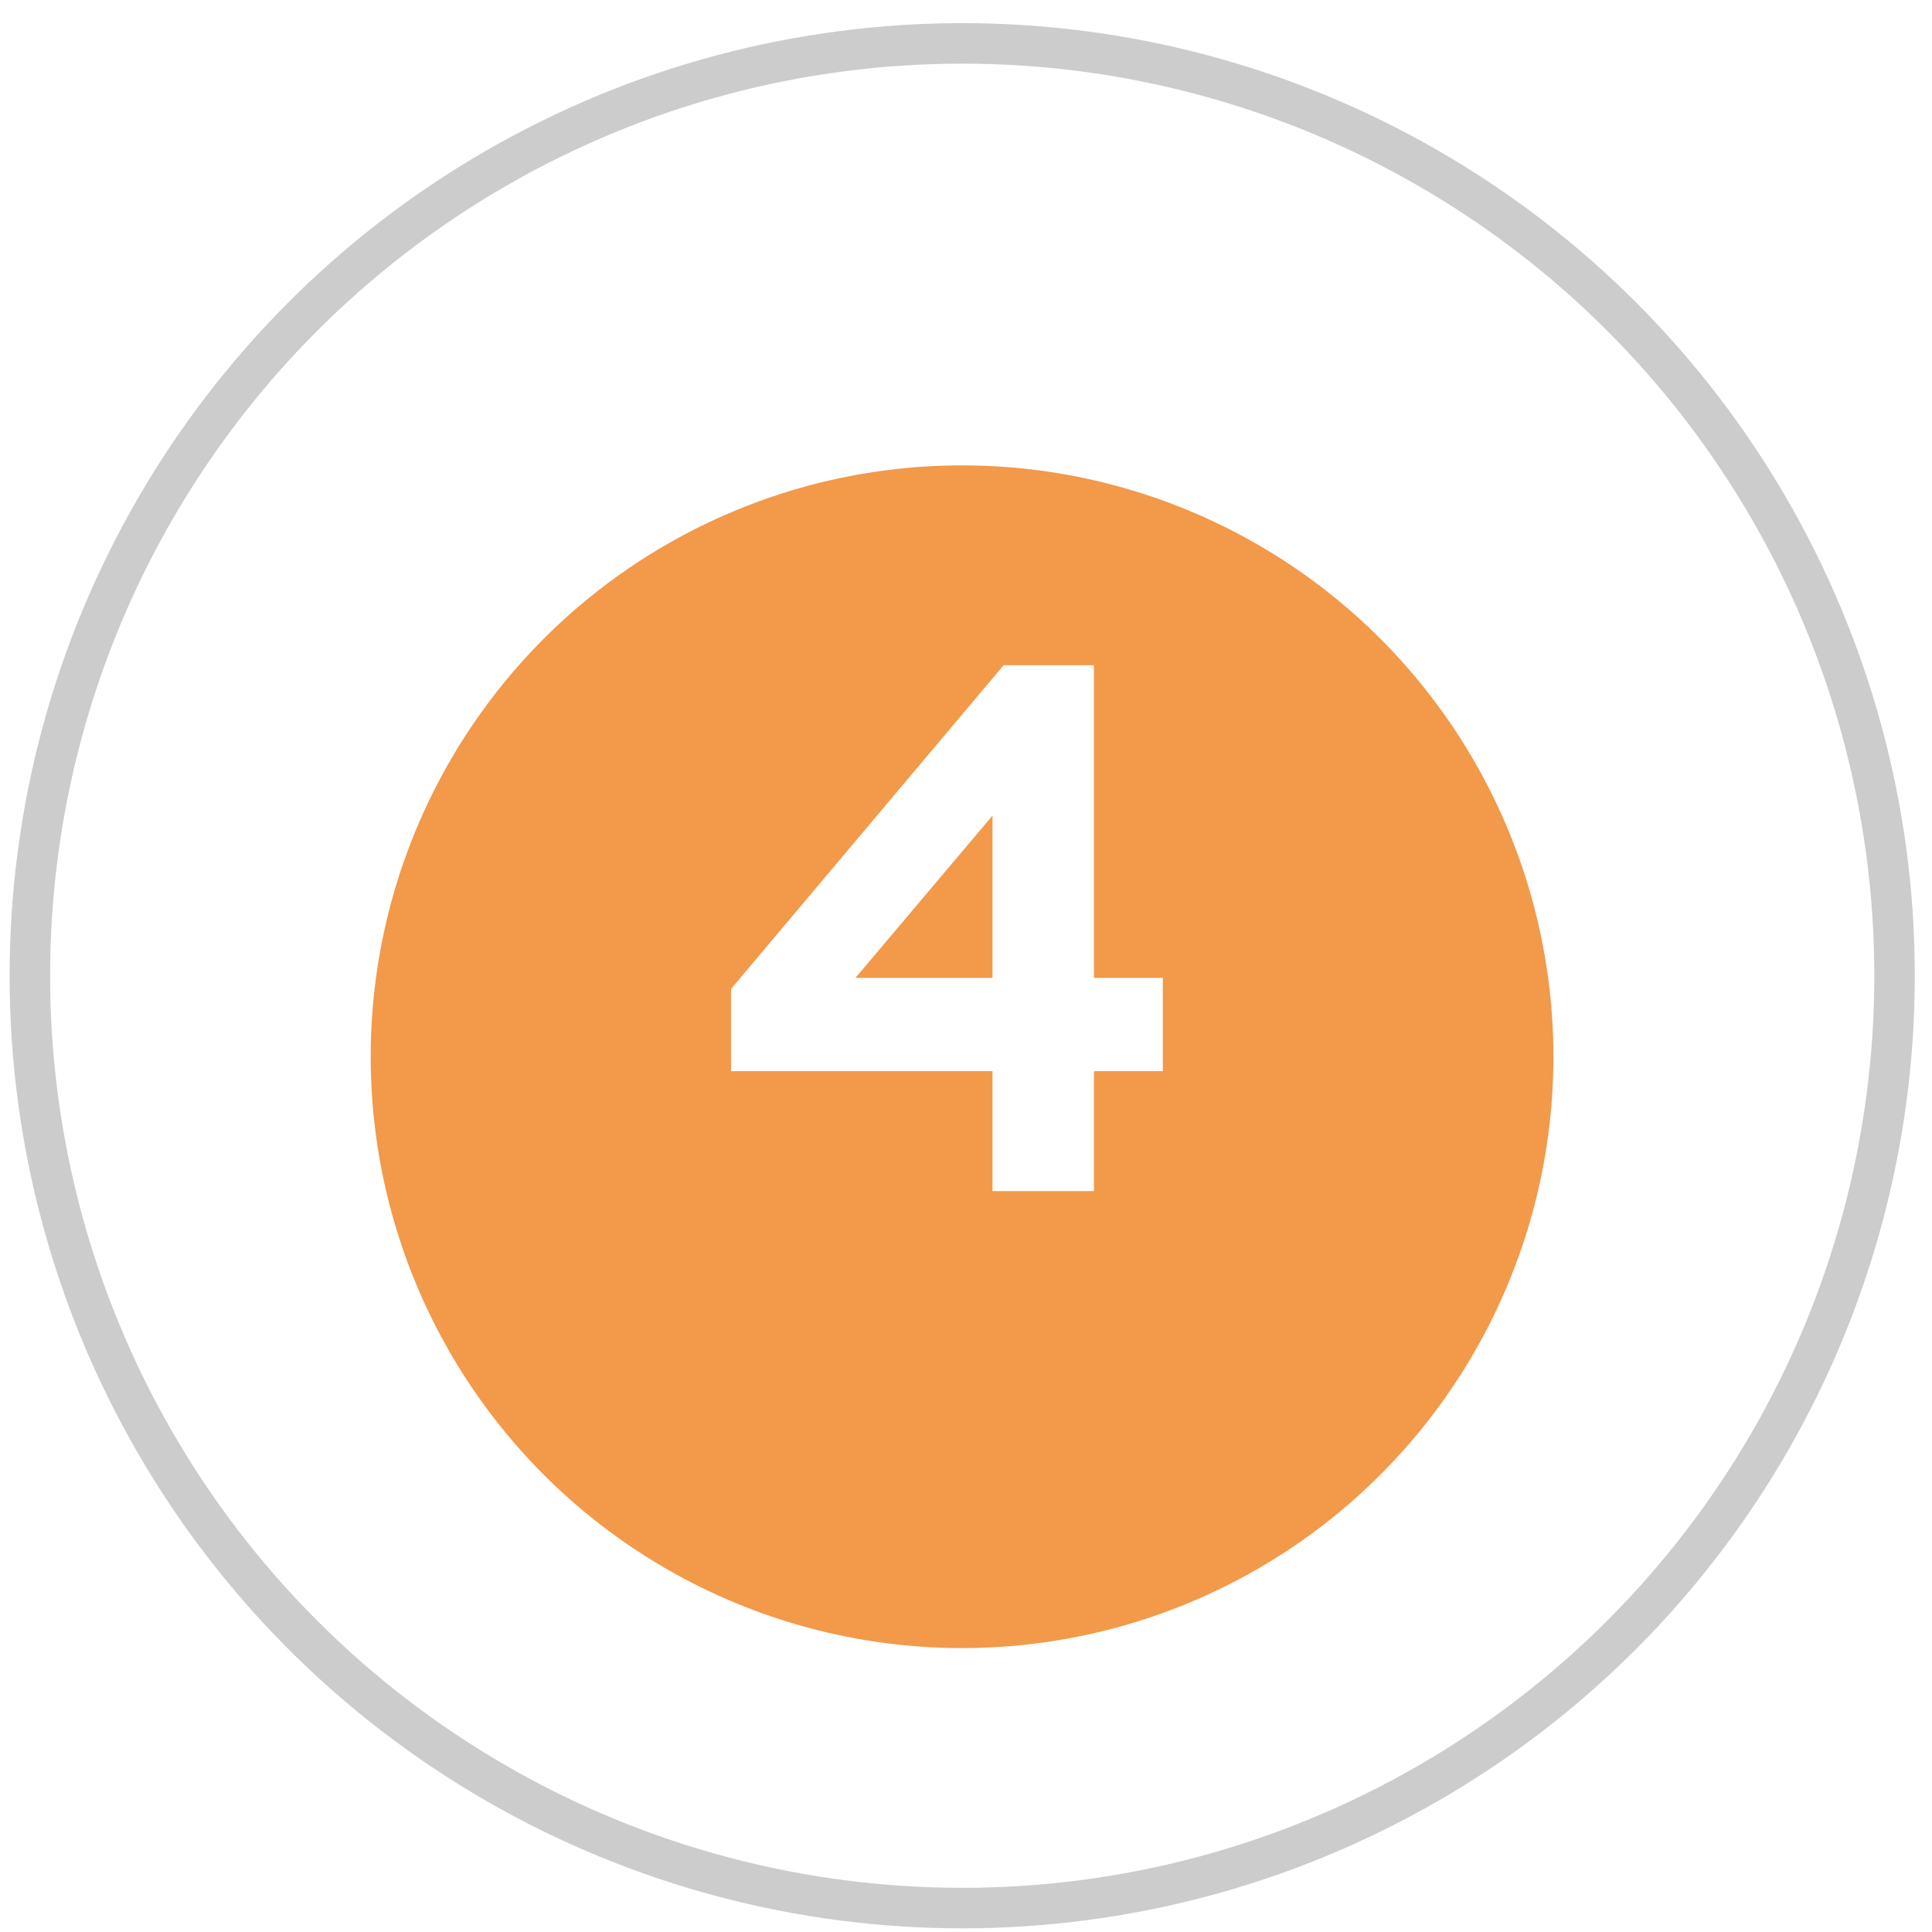
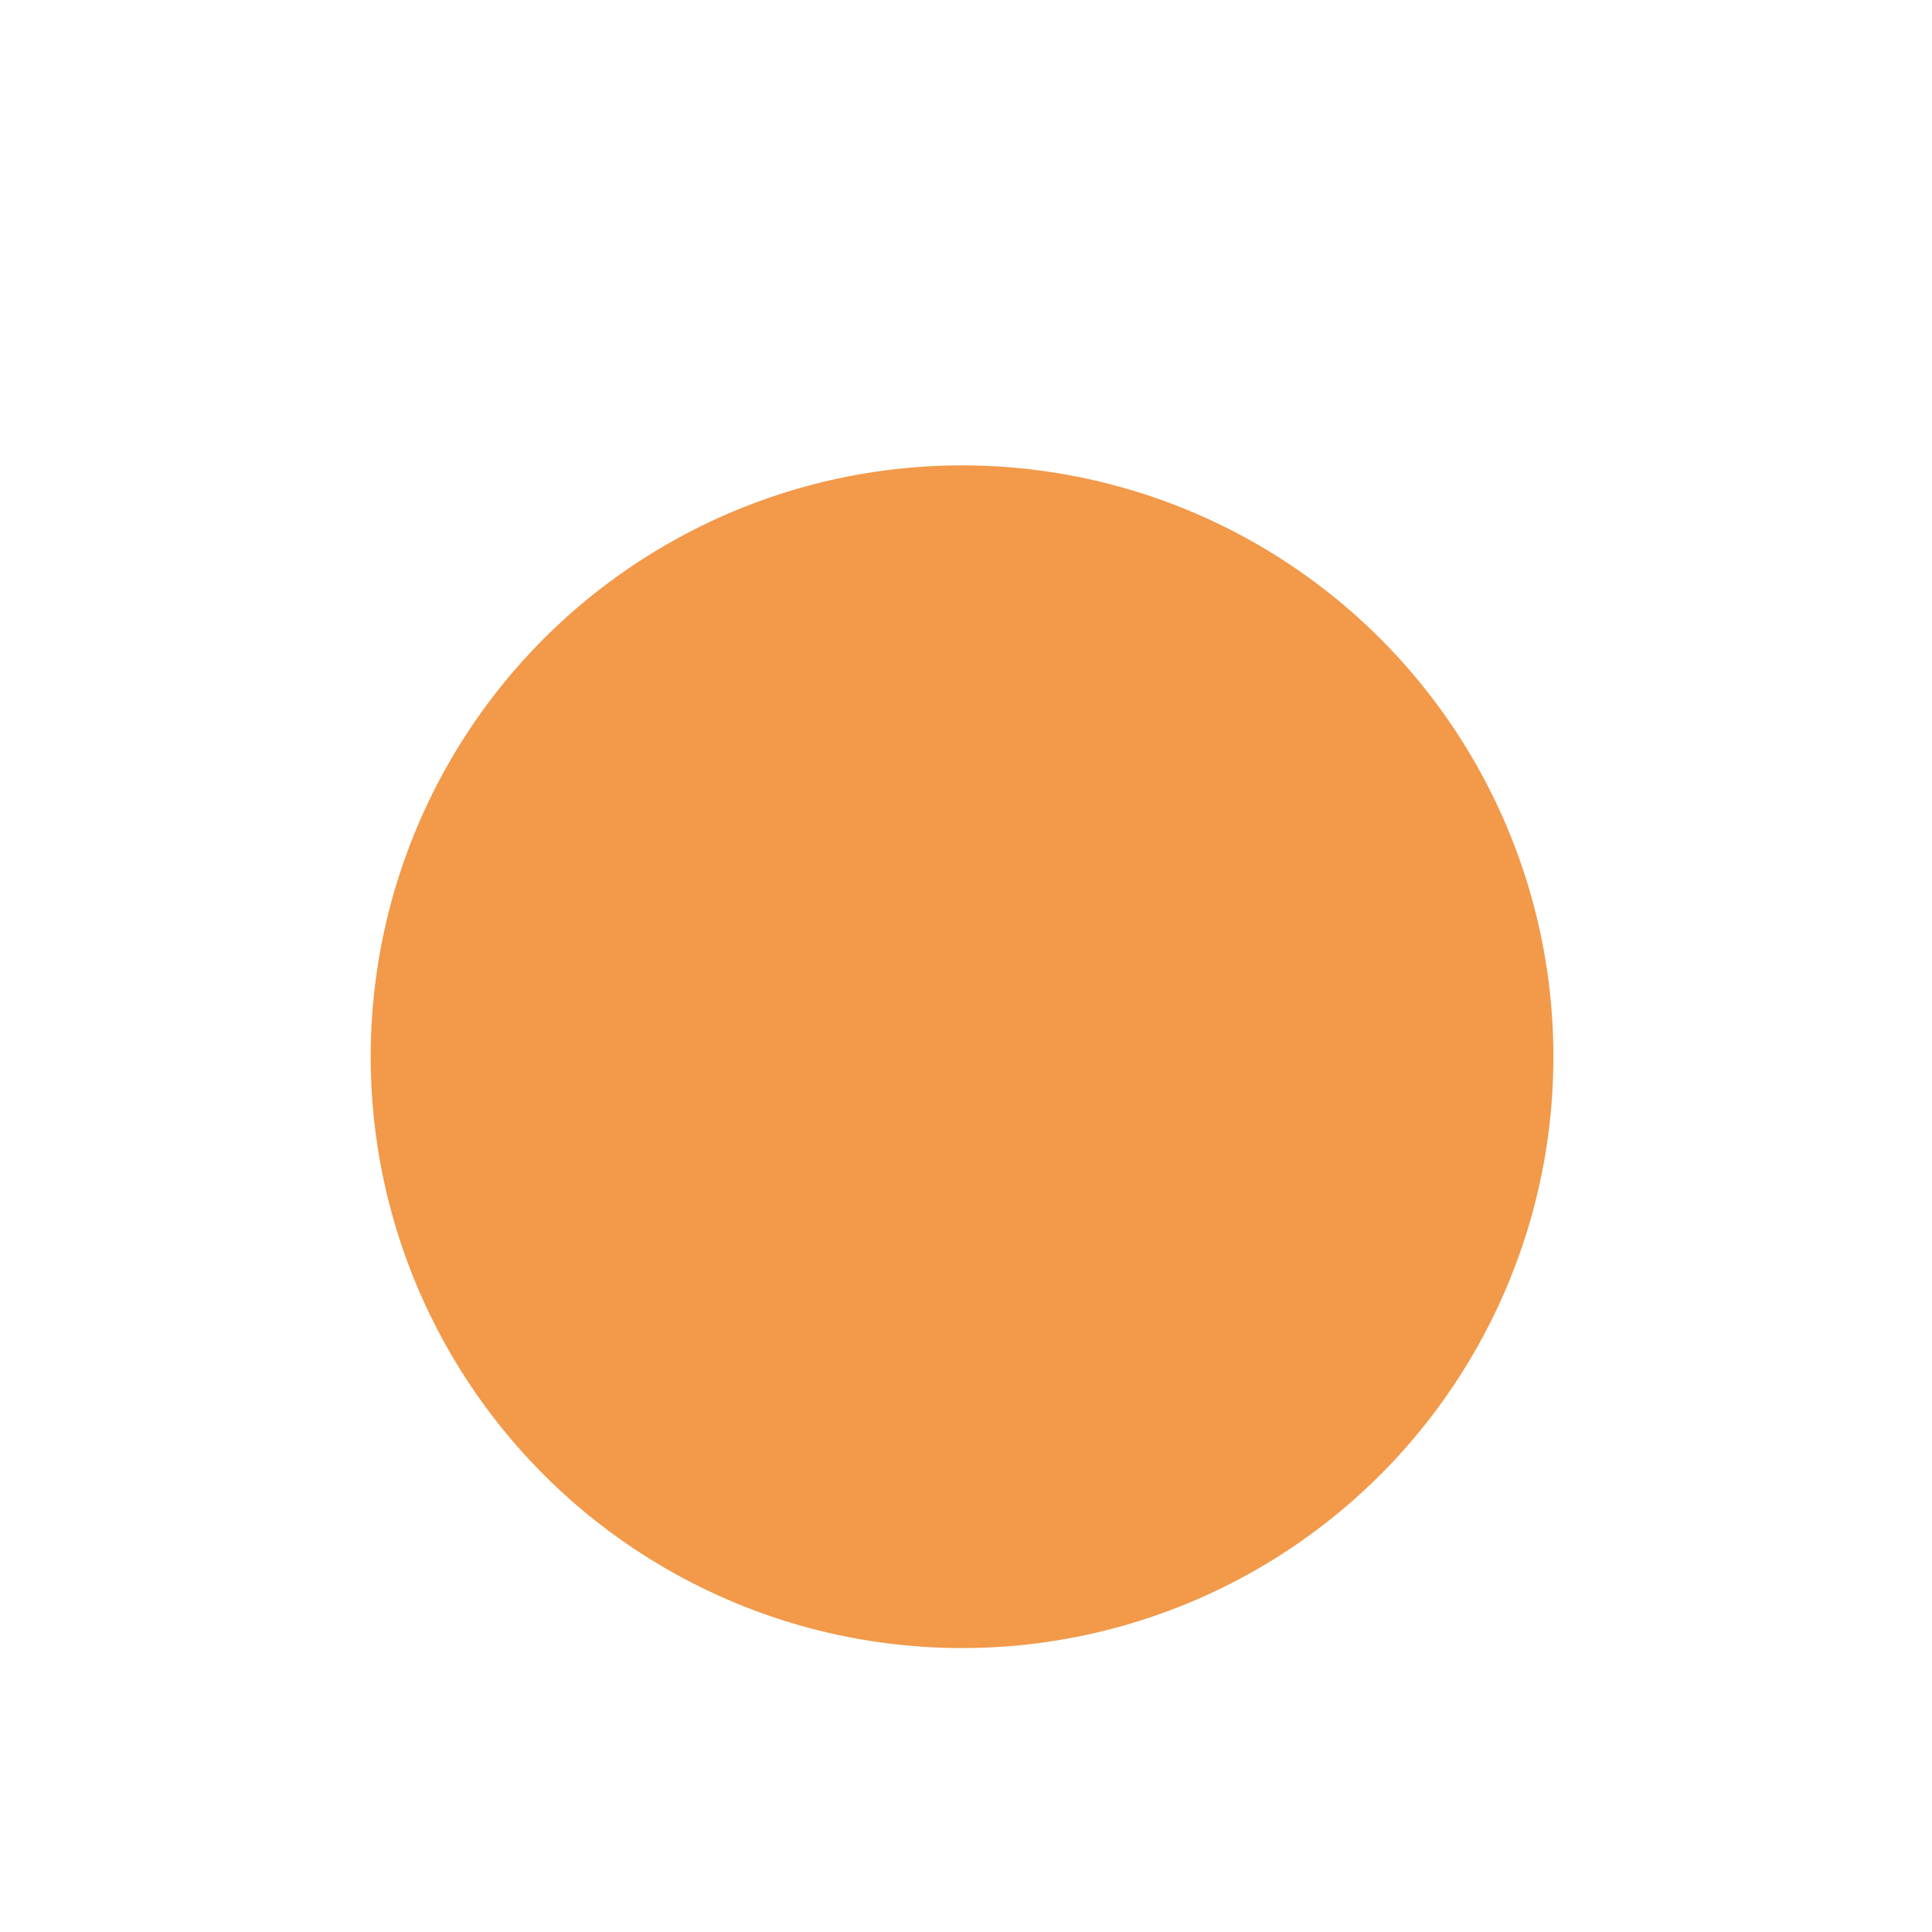
<svg xmlns="http://www.w3.org/2000/svg" width="24" height="24" viewBox="0 0 24 24" fill="none">
-   <circle cx="11.953" cy="12.121" r="11.582" stroke="#CCCCCC" stroke-width="0.503" />
  <g filter="url(#filter0_i_2384_4633)">
    <circle cx="11.951" cy="12.121" r="7.346" fill="#F2994A" />
  </g>
-   <path d="M12.329 14.796V13.306H9.081V12.285L12.467 8.264H13.589V12.147H14.445V13.306H13.589V14.796H12.329ZM10.627 12.147H12.329V10.132L10.627 12.147Z" fill="white" />
  <defs>
    <filter id="filter0_i_2384_4633" x="4.605" y="4.775" width="14.691" height="15.698" filterUnits="userSpaceOnUse" color-interpolation-filters="sRGB">
      <feFlood flood-opacity="0" result="BackgroundImageFix" />
      <feBlend mode="normal" in="SourceGraphic" in2="BackgroundImageFix" result="shape" />
      <feColorMatrix in="SourceAlpha" type="matrix" values="0 0 0 0 0 0 0 0 0 0 0 0 0 0 0 0 0 0 127 0" result="hardAlpha" />
      <feOffset dy="1.006" />
      <feGaussianBlur stdDeviation="2.012" />
      <feComposite in2="hardAlpha" operator="arithmetic" k2="-1" k3="1" />
      <feColorMatrix type="matrix" values="0 0 0 0 0 0 0 0 0 0 0 0 0 0 0 0 0 0 0.25 0" />
      <feBlend mode="normal" in2="shape" result="effect1_innerShadow_2384_4633" />
    </filter>
  </defs>
</svg>